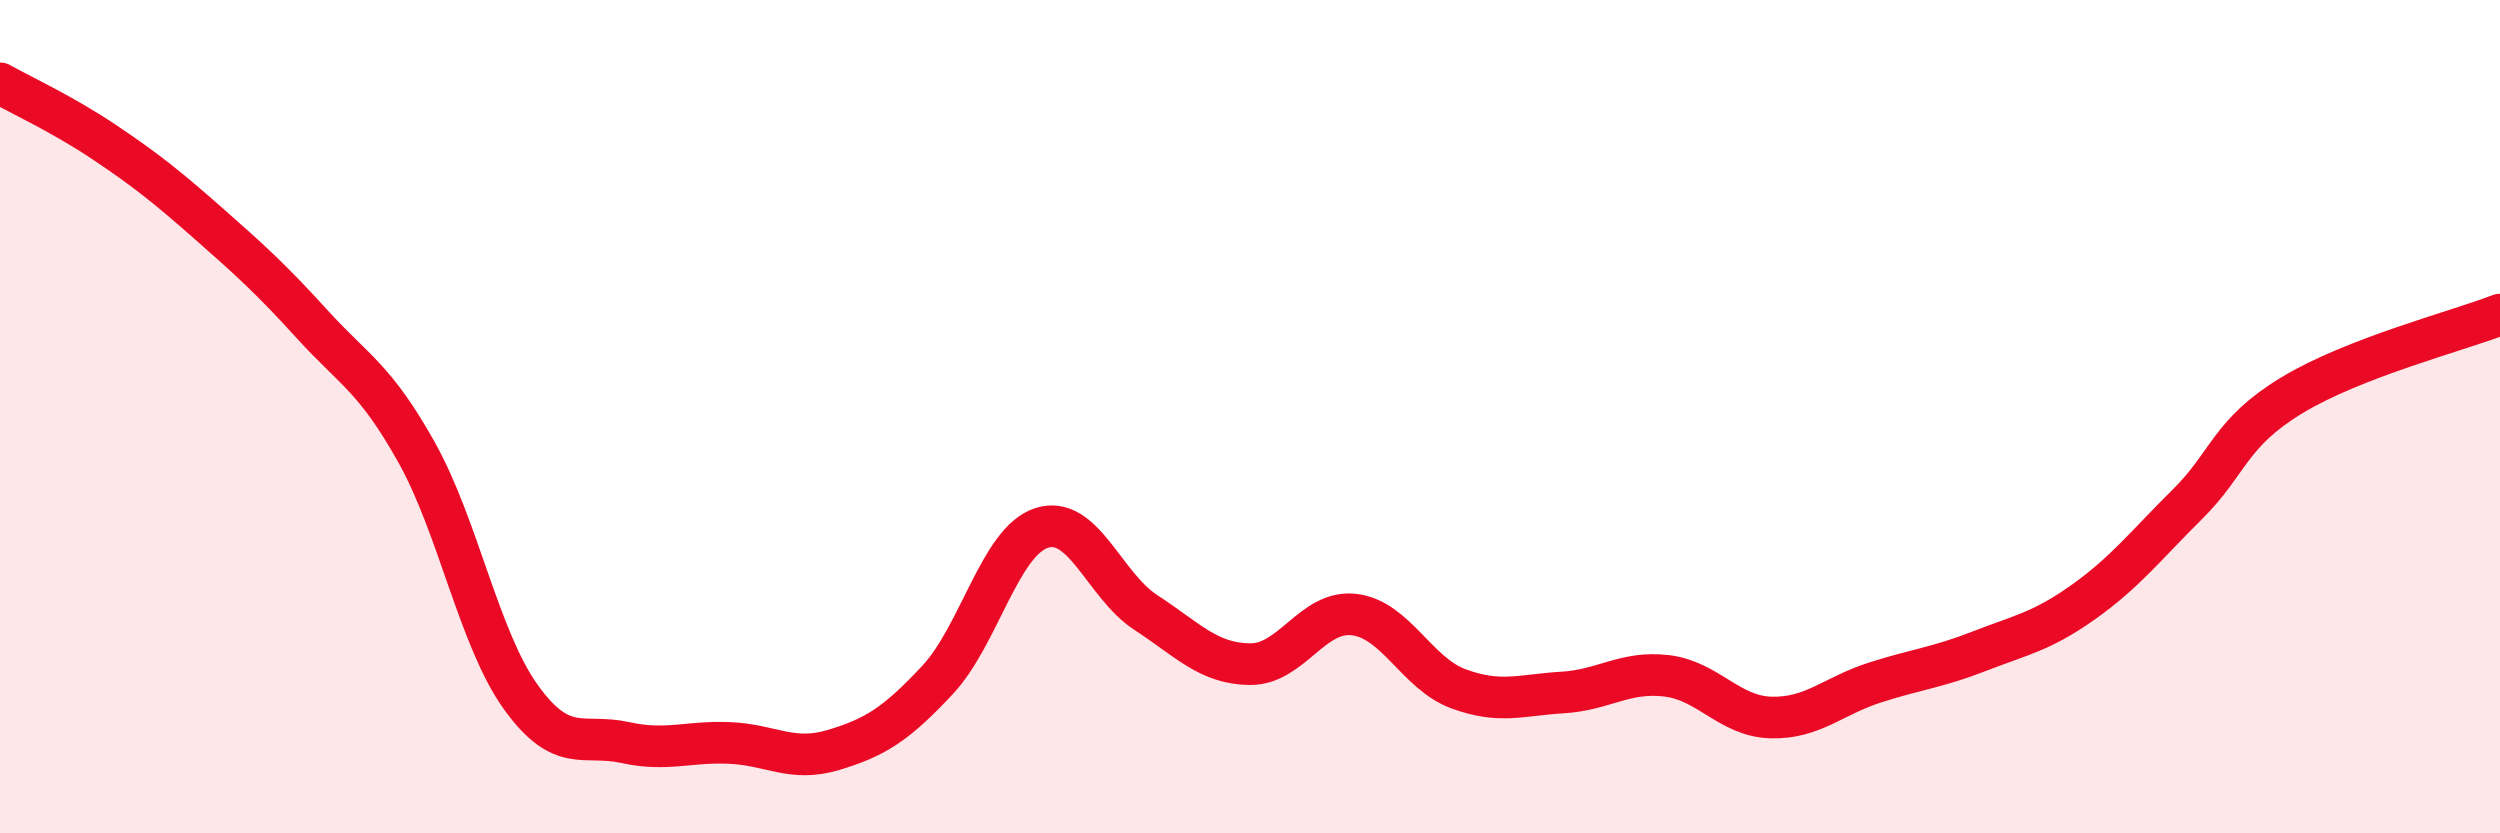
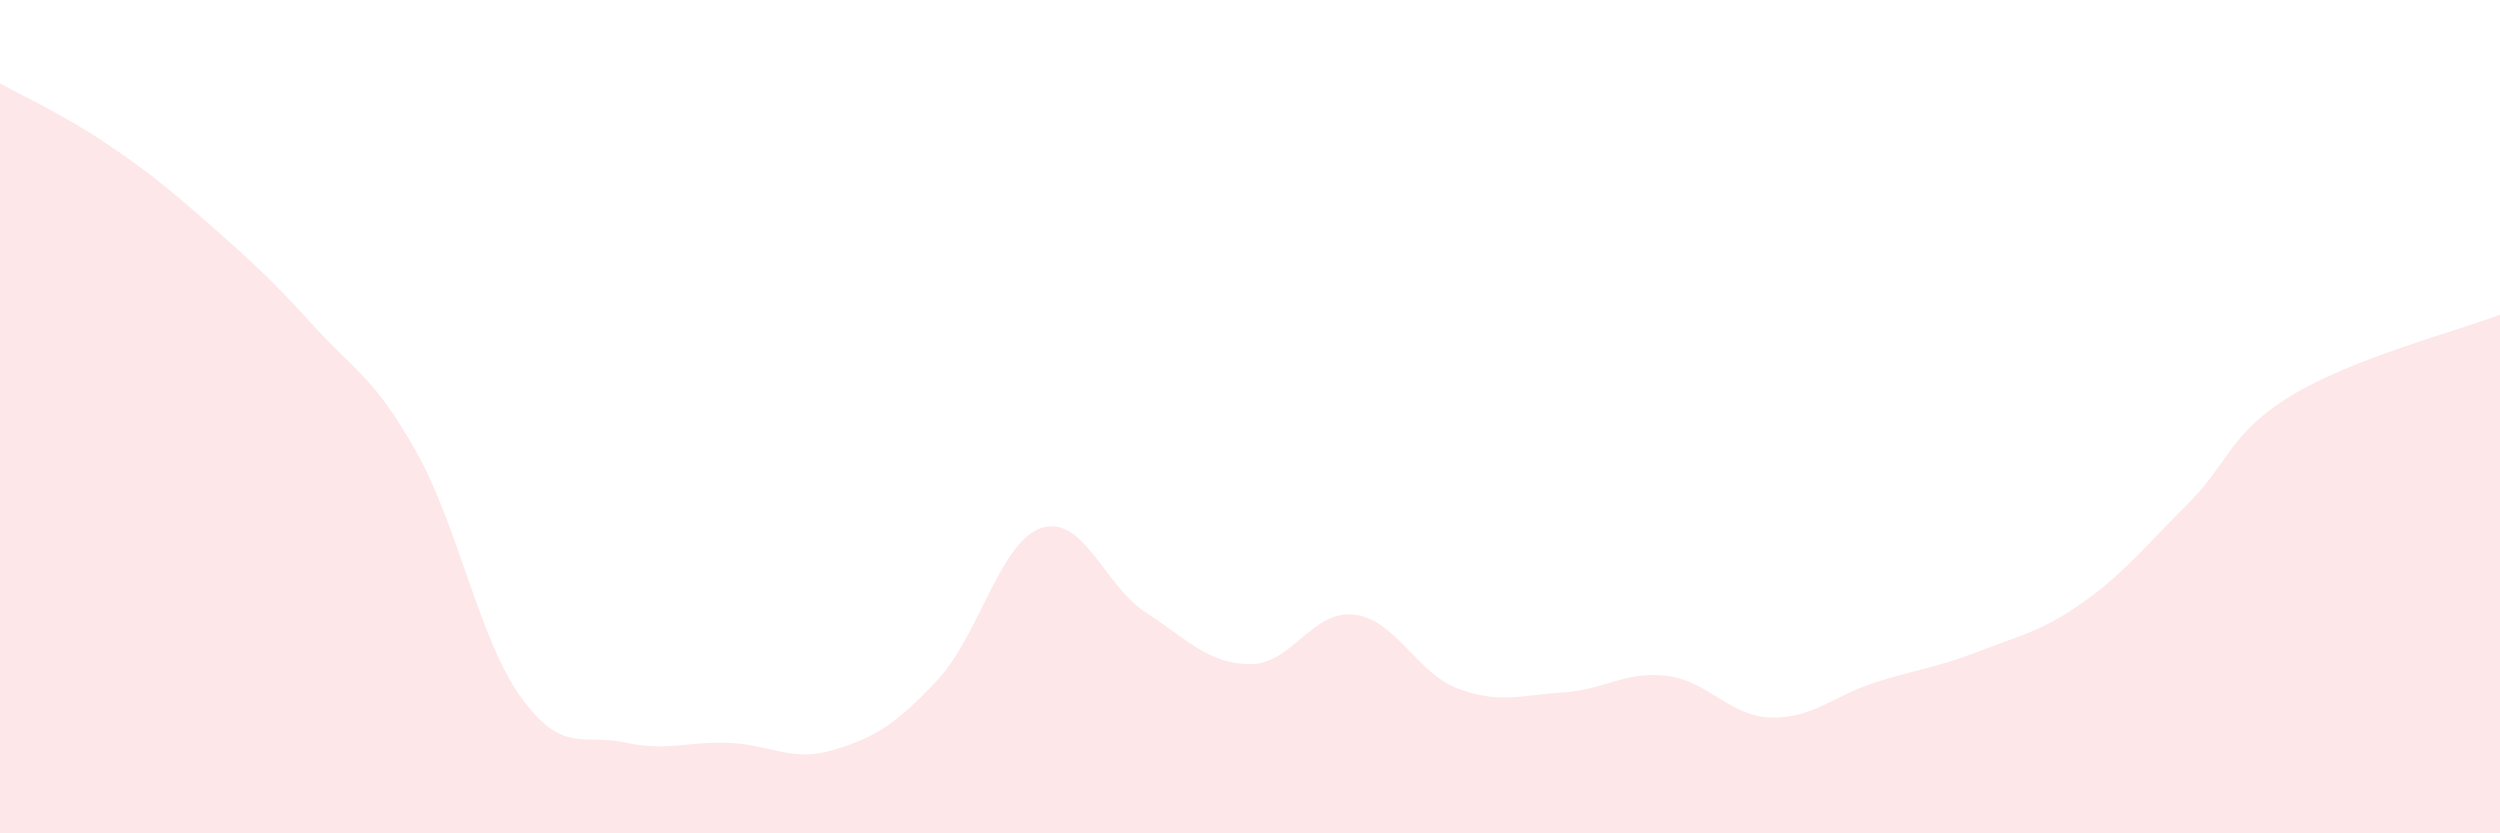
<svg xmlns="http://www.w3.org/2000/svg" width="60" height="20" viewBox="0 0 60 20">
  <path d="M 0,2 C 0.5,2.28 1.5,2.74 2.5,3.41 C 3.5,4.08 4,4.48 5,5.36 C 6,6.24 6.5,6.69 7.5,7.79 C 8.5,8.89 9,9.07 10,10.86 C 11,12.65 11.5,15.34 12.5,16.73 C 13.5,18.12 14,17.6 15,17.82 C 16,18.04 16.5,17.79 17.5,17.83 C 18.5,17.87 19,18.3 20,18 C 21,17.7 21.5,17.39 22.5,16.32 C 23.5,15.25 24,12.99 25,12.67 C 26,12.35 26.5,14.05 27.5,14.7 C 28.5,15.35 29,15.93 30,15.94 C 31,15.95 31.5,14.63 32.5,14.75 C 33.5,14.87 34,16.16 35,16.53 C 36,16.9 36.5,16.68 37.5,16.62 C 38.5,16.56 39,16.1 40,16.22 C 41,16.34 41.5,17.19 42.5,17.22 C 43.5,17.25 44,16.7 45,16.38 C 46,16.06 46.5,16.02 47.5,15.63 C 48.5,15.24 49,15.16 50,14.45 C 51,13.74 51.5,13.09 52.5,12.1 C 53.5,11.11 53.5,10.4 55,9.49 C 56.5,8.58 59,7.94 60,7.55L60 20L0 20Z" fill="#EB0A25" opacity="0.1" stroke-linecap="round" stroke-linejoin="round" />
-   <path d="M 0,2 C 0.5,2.28 1.5,2.74 2.5,3.41 C 3.5,4.08 4,4.48 5,5.36 C 6,6.24 6.5,6.69 7.5,7.79 C 8.5,8.89 9,9.07 10,10.86 C 11,12.65 11.5,15.34 12.5,16.73 C 13.5,18.12 14,17.6 15,17.82 C 16,18.04 16.5,17.79 17.5,17.83 C 18.5,17.87 19,18.3 20,18 C 21,17.7 21.5,17.39 22.5,16.32 C 23.5,15.25 24,12.99 25,12.67 C 26,12.35 26.5,14.05 27.5,14.7 C 28.5,15.35 29,15.93 30,15.94 C 31,15.95 31.5,14.63 32.5,14.75 C 33.5,14.87 34,16.16 35,16.53 C 36,16.9 36.5,16.68 37.5,16.62 C 38.5,16.56 39,16.1 40,16.22 C 41,16.34 41.5,17.19 42.5,17.22 C 43.5,17.25 44,16.7 45,16.38 C 46,16.06 46.5,16.02 47.5,15.63 C 48.5,15.24 49,15.16 50,14.45 C 51,13.74 51.5,13.09 52.5,12.1 C 53.5,11.11 53.5,10.4 55,9.49 C 56.5,8.58 59,7.94 60,7.55" stroke="#EB0A25" stroke-width="1" fill="none" stroke-linecap="round" stroke-linejoin="round" />
</svg>